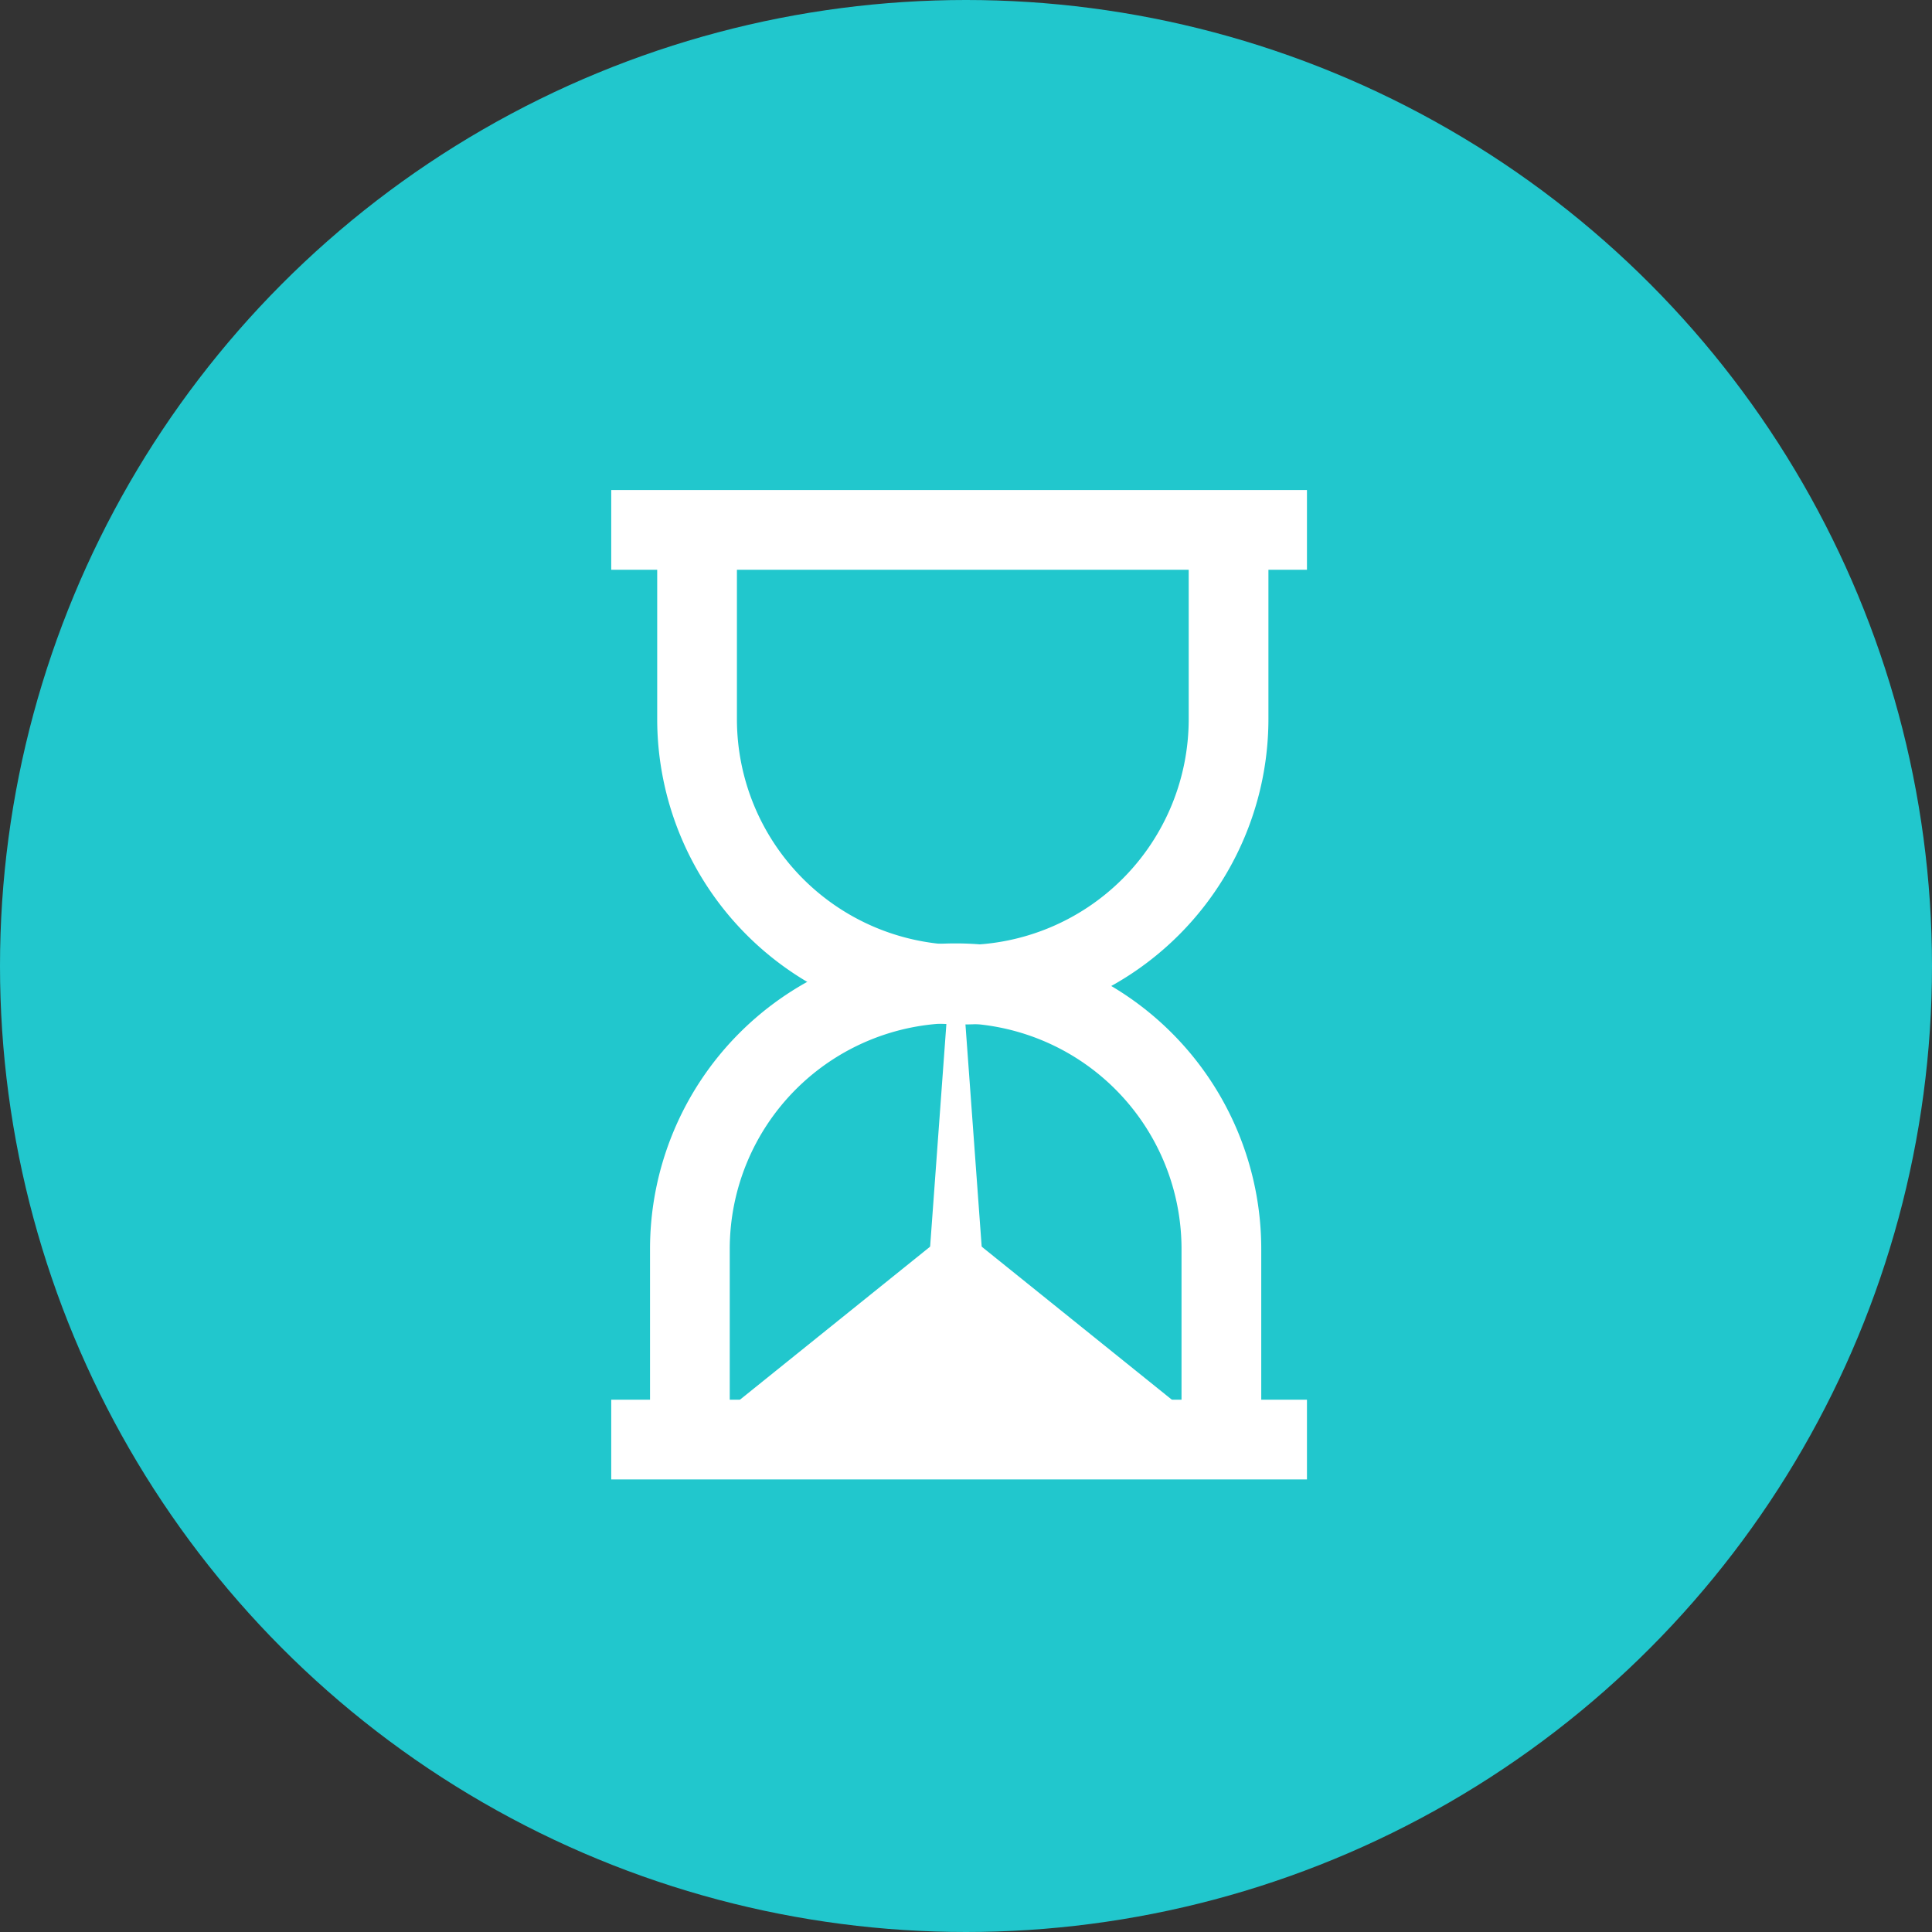
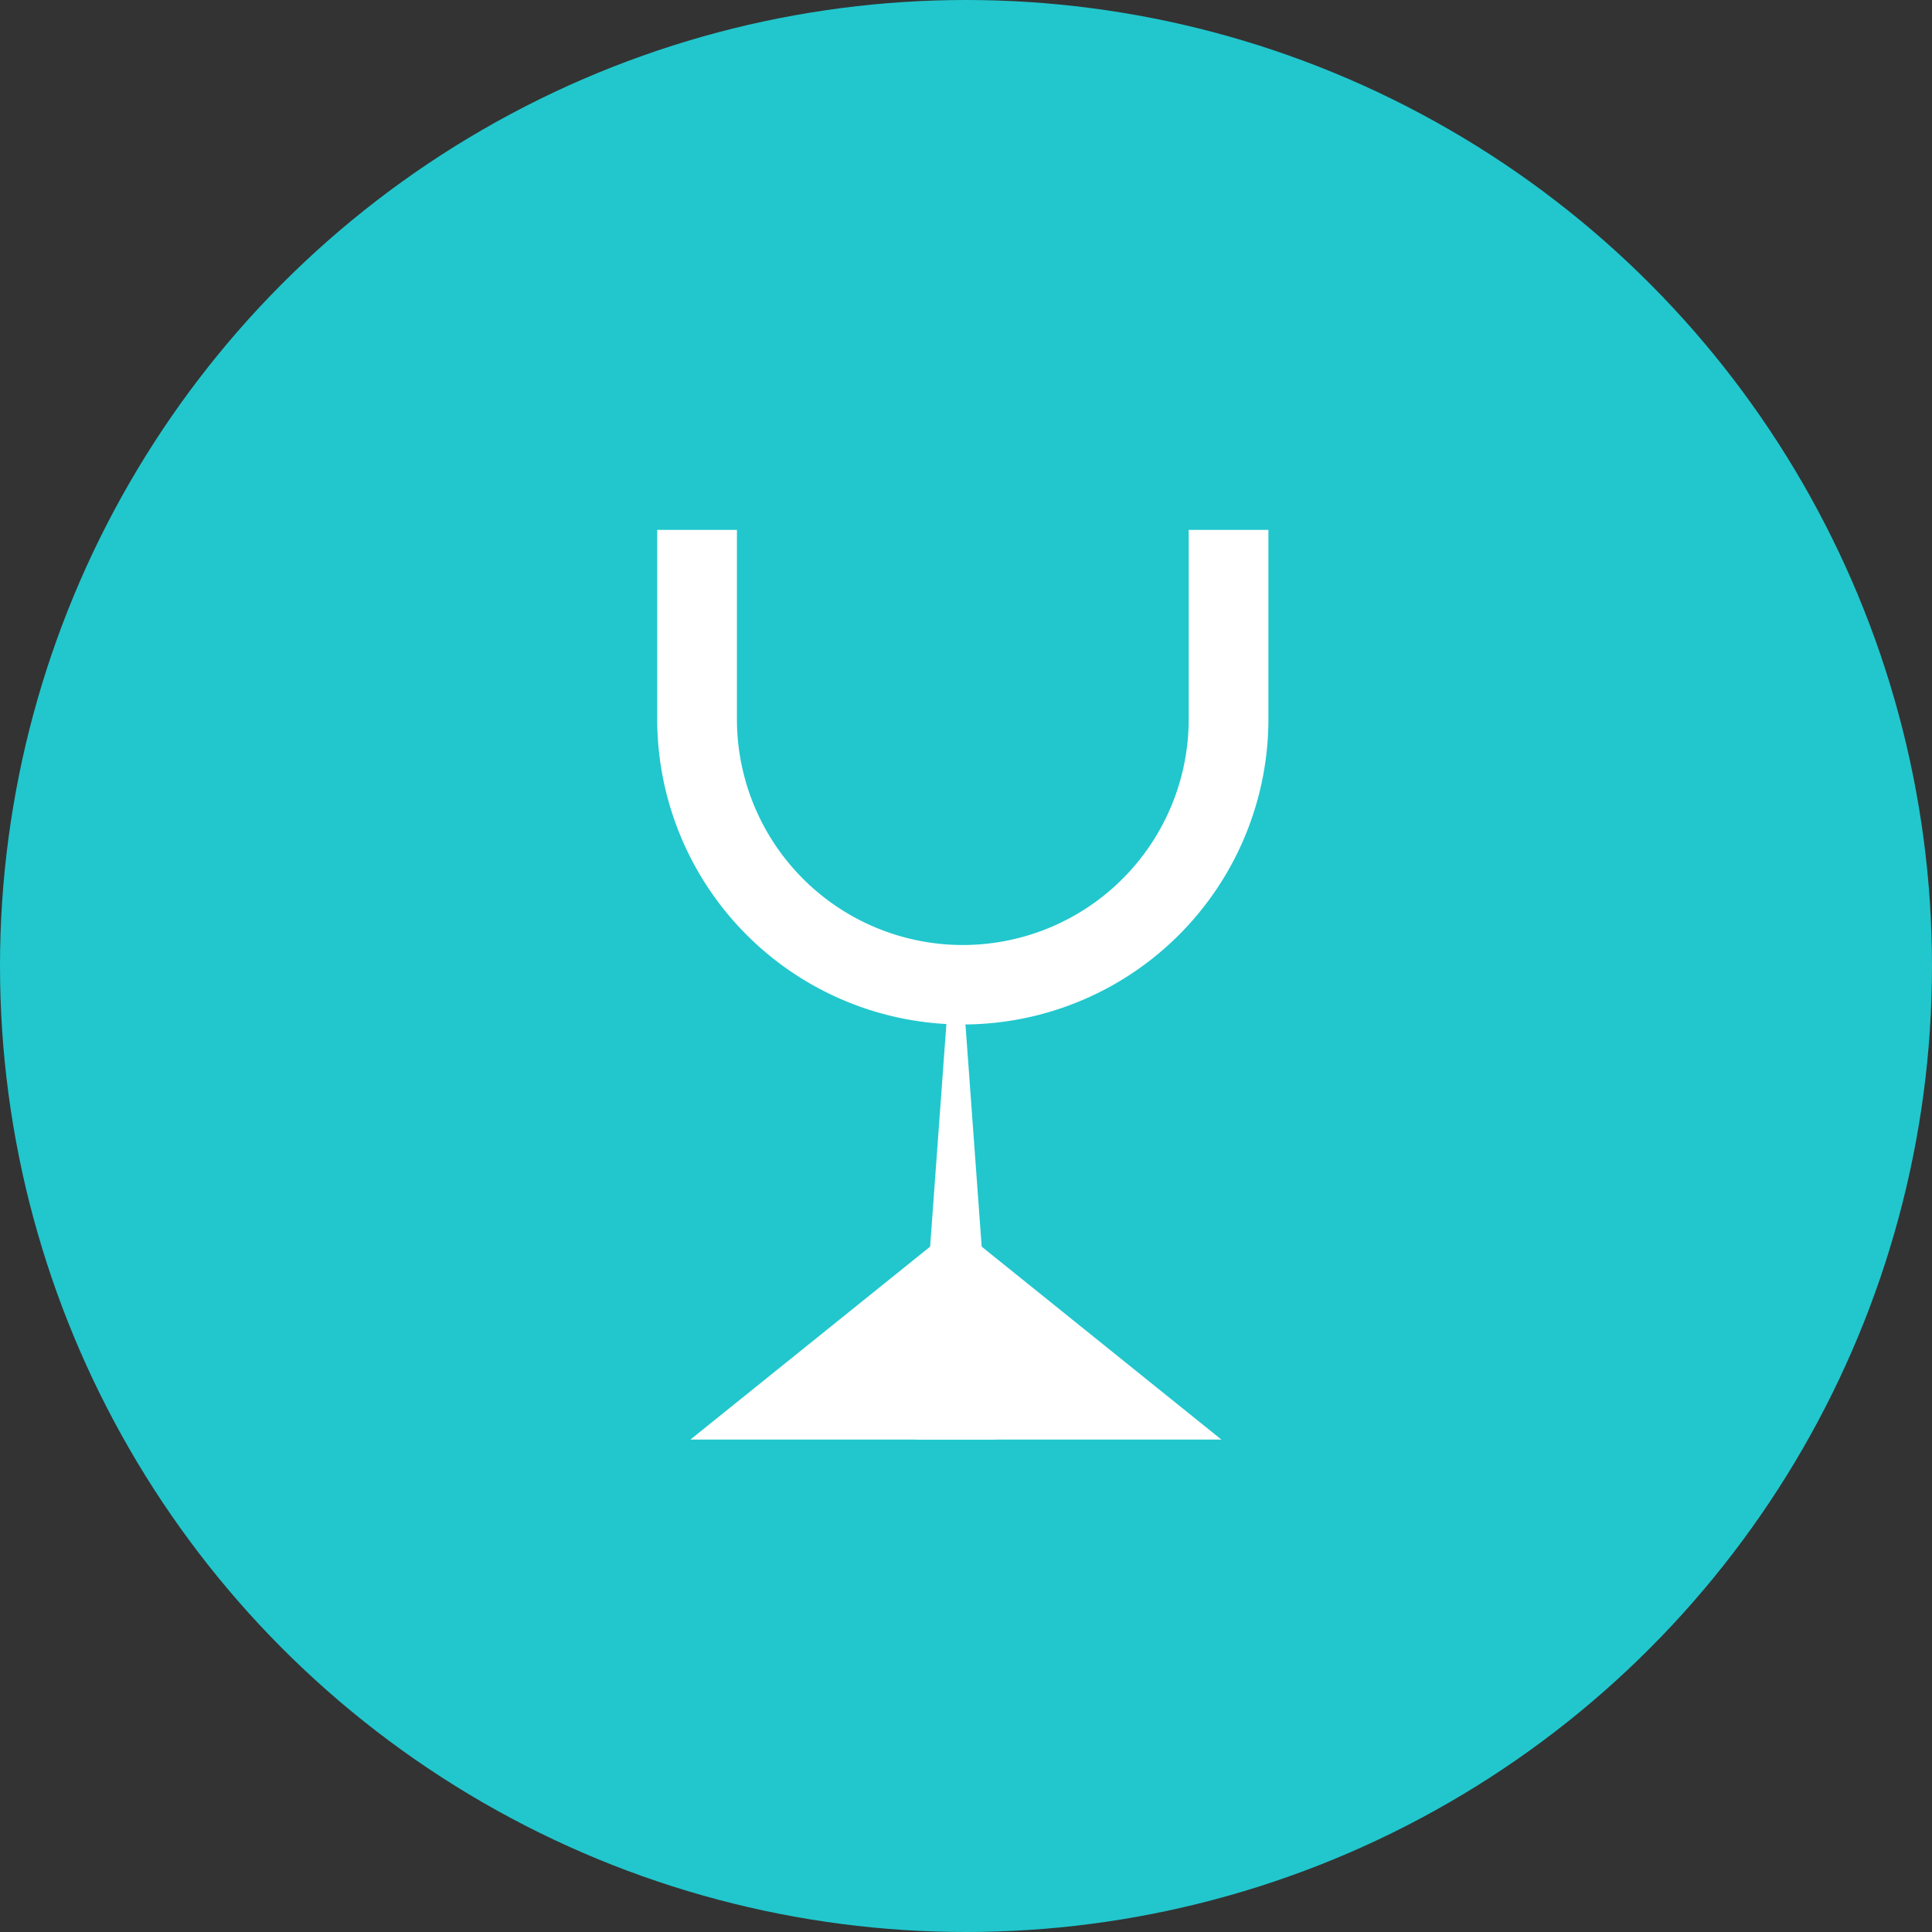
<svg xmlns="http://www.w3.org/2000/svg" width="72.7" height="72.7" viewBox="0 0 72.7 72.7">
  <rect x="0" y="0" width="72.7" height="72.7" fill="#333333" stroke="none" />
  <defs>
    <style>.cls-1{fill:#21c7cd;}.cls-2{fill:#fff;}</style>
  </defs>
  <title>less-wait</title>
  <g id="Layer_2" data-name="Layer 2">
    <g id="Layer_1-2" data-name="Layer 1">
      <circle class="cls-1" cx="36.35" cy="36.35" r="36.35" />
      <path class="cls-2" d="M36.22,38.55A11.5,11.5,0,0,1,24.73,27.06V19.94h3v7.12a8.49,8.49,0,0,0,17,0V19.94h3v7.12A11.5,11.5,0,0,1,36.22,38.55Z" />
-       <rect class="cls-2" x="23" y="18.44" width="26.18" height="3" />
-       <path class="cls-2" d="M47.46,54.17h-3V47a8.49,8.49,0,0,0-17,0v7.13h-3V47a11.49,11.49,0,0,1,23,0Z" />
-       <rect class="cls-2" x="23" y="52.67" width="26.18" height="3" />
      <polygon class="cls-2" points="36.22 37.05 37.47 54.17 34.47 54.17 35.72 37.05 36.22 37.05" />
      <polygon class="cls-2" points="25.98 54.17 35.97 46.13 45.96 54.17 25.98 54.17" />
    </g>
  </g>
</svg>